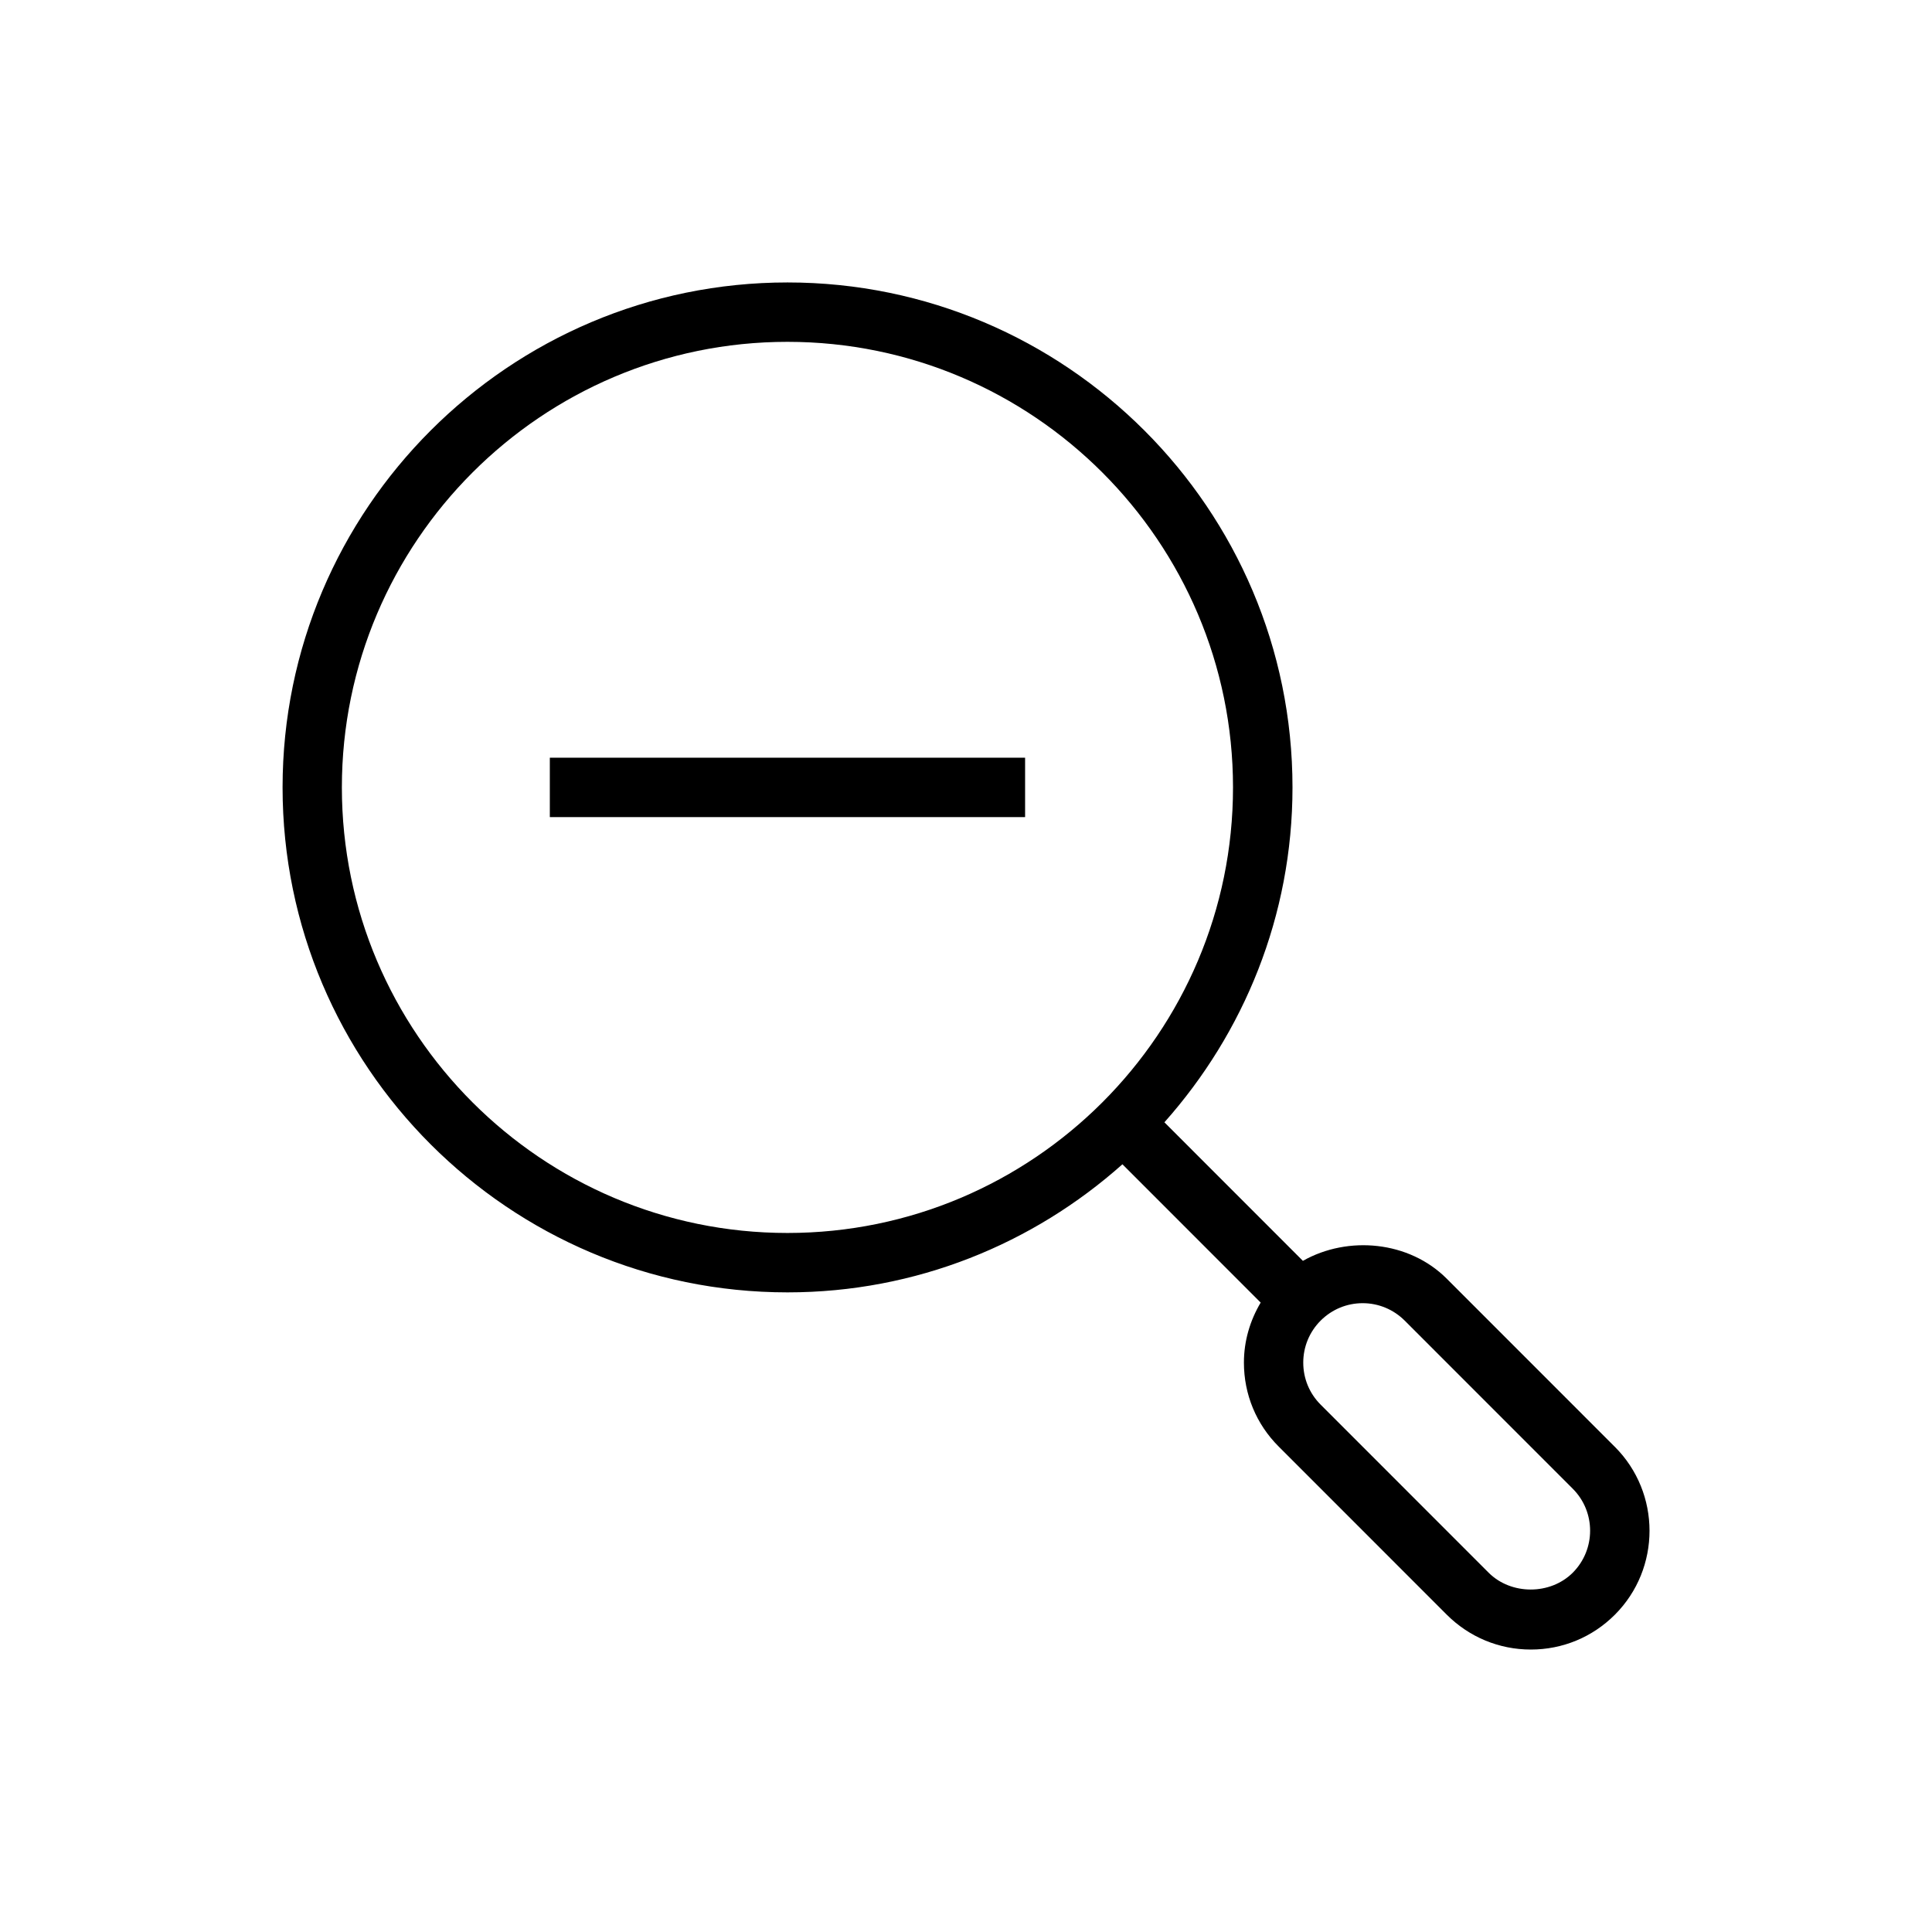
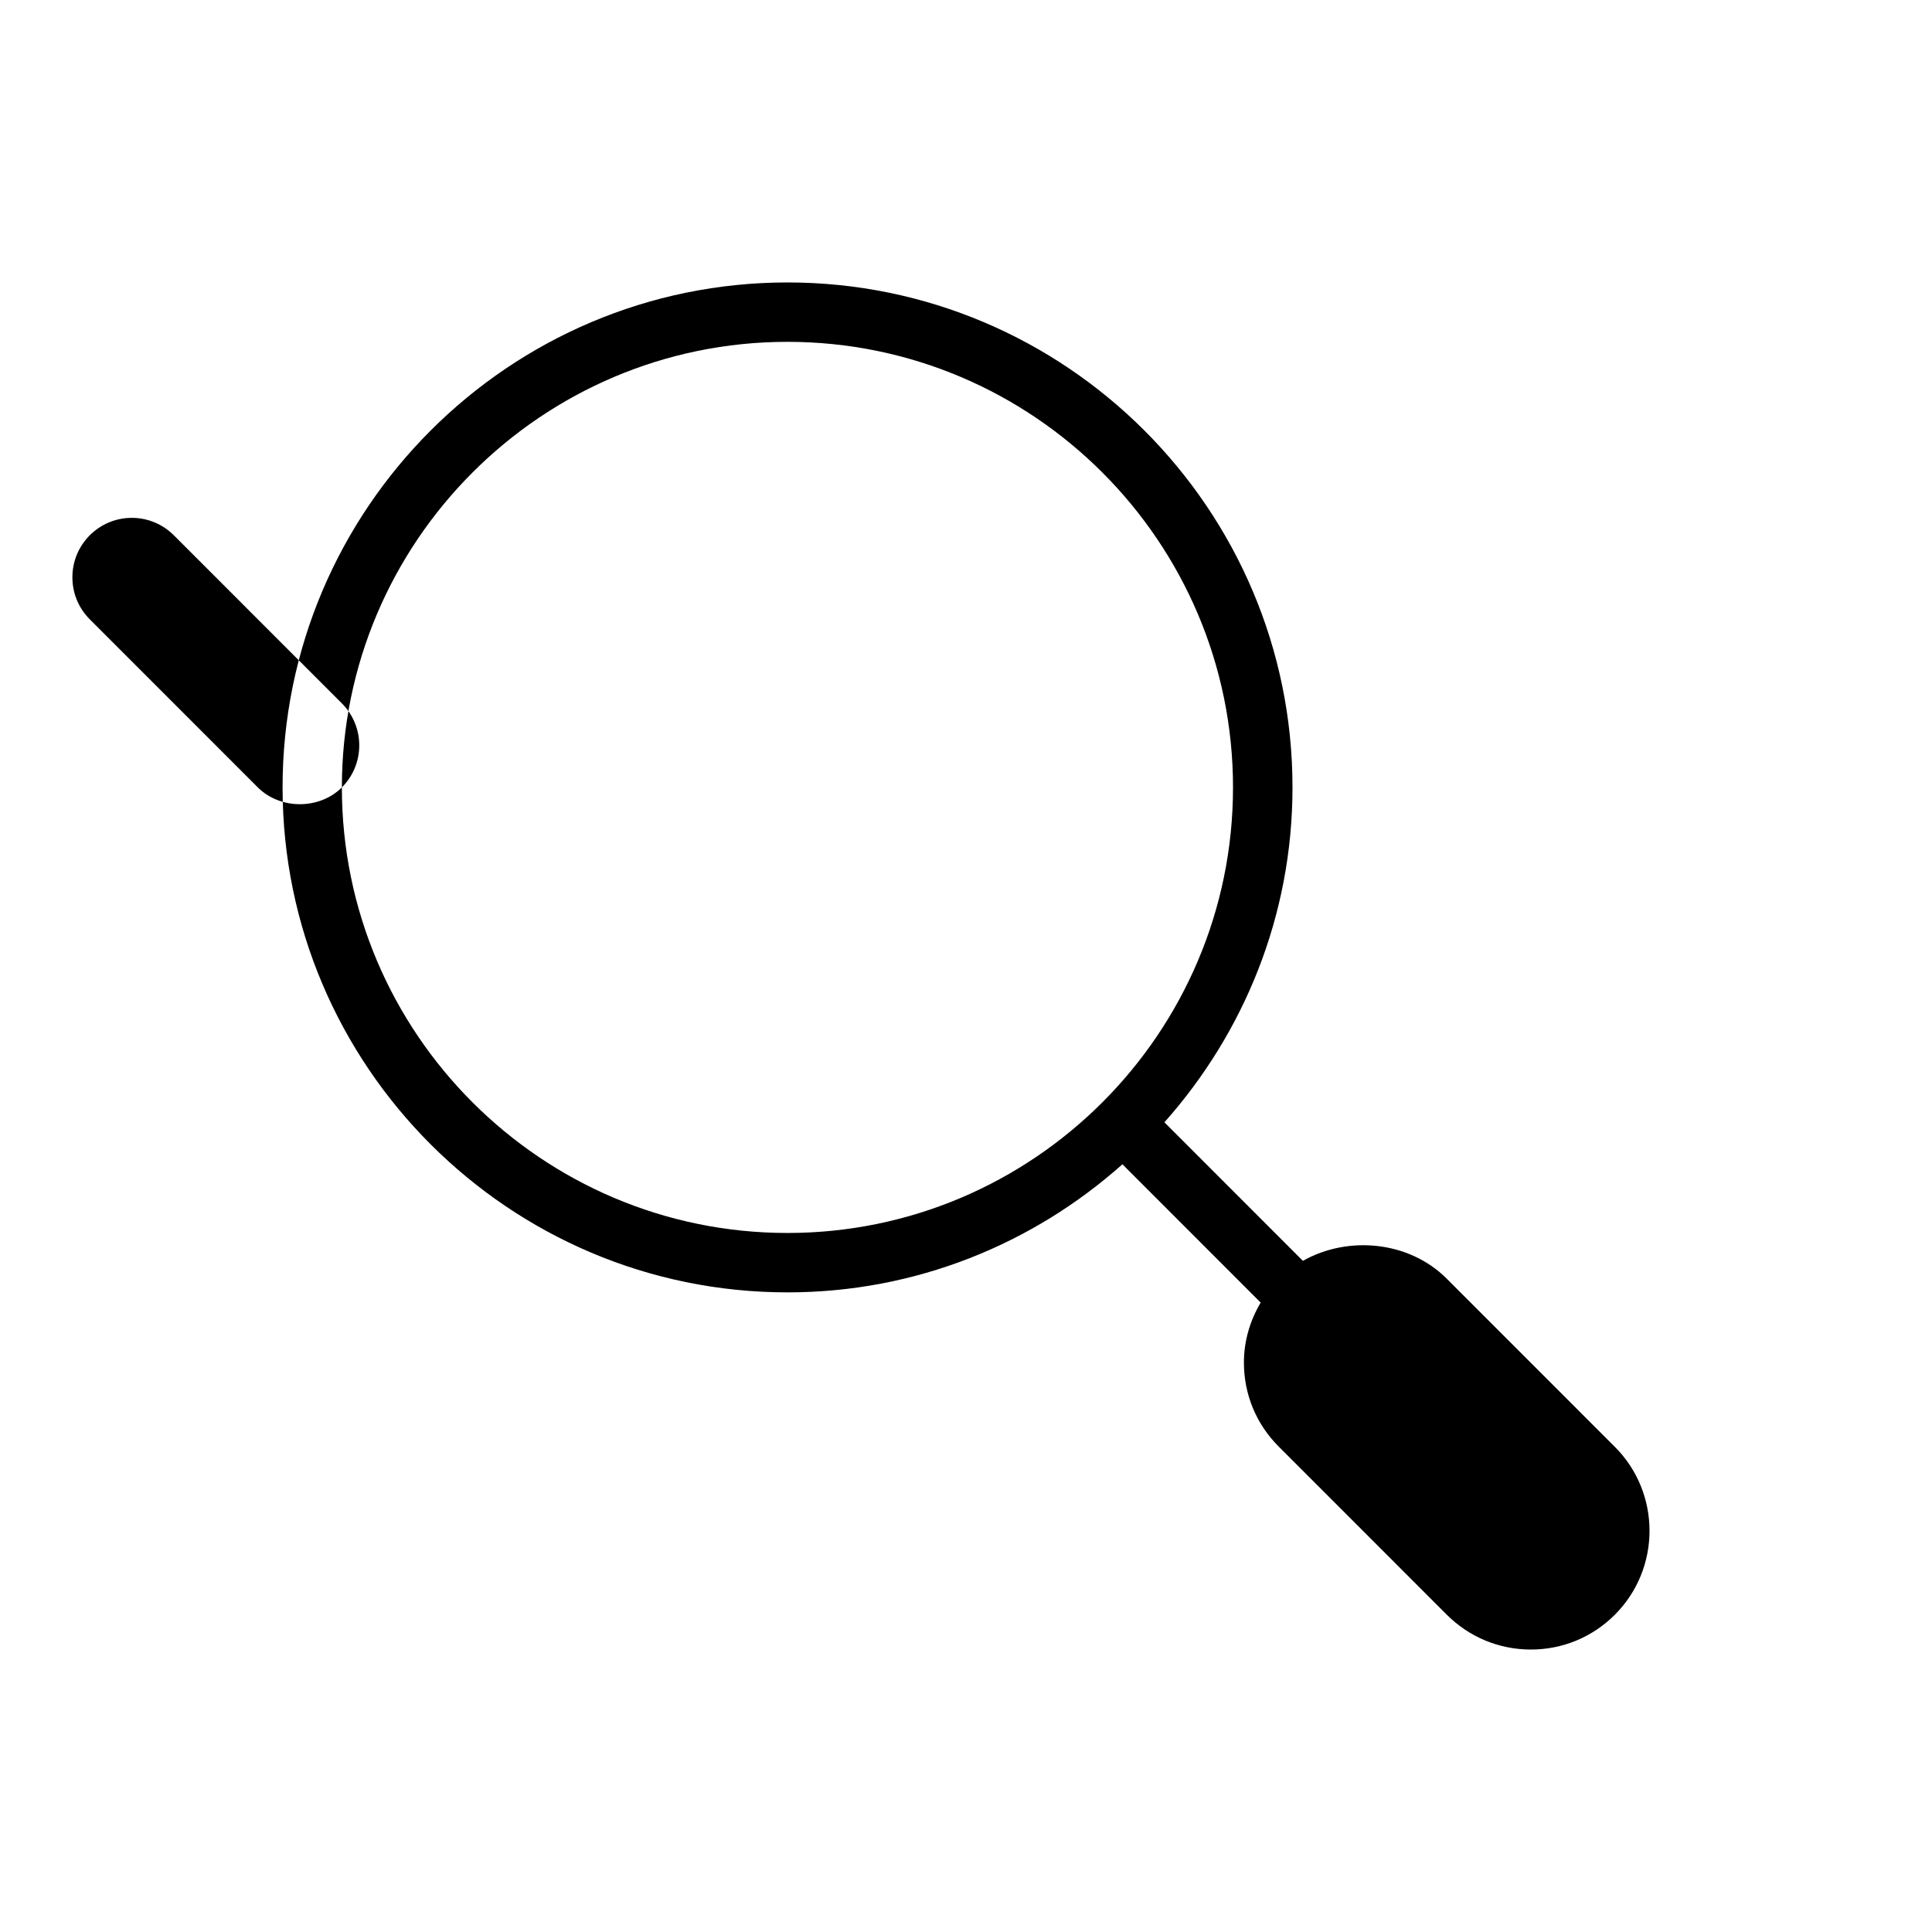
<svg xmlns="http://www.w3.org/2000/svg" fill="#000000" width="800px" height="800px" version="1.1" viewBox="144 144 512 512">
  <g>
-     <path d="m571.92 527.4-44.539-44.555c-9.965-9.965-26.121-11.477-38.102-4.707l-36.699-36.715c21.035-23.648 33.945-54.68 33.945-88.75 0-73.777-60.031-133.82-133.82-133.82s-133.82 60.047-133.82 133.82c0 73.809 60.031 133.82 133.82 133.82 34.07 0 65.102-12.879 88.75-33.945l36.637 36.652c-2.832 4.769-4.441 10.203-4.441 15.902 0 8.422 3.273 16.328 9.227 22.262l44.539 44.555c5.953 5.934 13.855 9.227 22.277 9.227s16.328-3.289 22.262-9.227c12.25-12.262 12.25-32.258-0.031-44.523zm-337.32-174.73c0-65.102 52.965-118.08 118.08-118.08s118.08 52.98 118.08 118.08c0 65.133-52.965 118.08-118.08 118.08s-118.08-52.949-118.08-118.08zm326.19 208.12c-5.953 5.934-16.328 5.934-22.277 0l-44.539-44.555c-2.961-2.961-4.598-6.91-4.598-11.133 0-4.188 1.637-8.156 4.613-11.133 2.977-2.961 6.926-4.613 11.133-4.613 4.203 0 8.156 1.652 11.133 4.613l44.539 44.555c6.137 6.129 6.137 16.109-0.004 22.266z" />
-     <path d="m289.71 344.8h125.95v15.742h-125.95z" />
+     <path d="m571.92 527.4-44.539-44.555c-9.965-9.965-26.121-11.477-38.102-4.707l-36.699-36.715c21.035-23.648 33.945-54.68 33.945-88.75 0-73.777-60.031-133.82-133.82-133.82s-133.82 60.047-133.82 133.82c0 73.809 60.031 133.82 133.82 133.82 34.07 0 65.102-12.879 88.75-33.945l36.637 36.652c-2.832 4.769-4.441 10.203-4.441 15.902 0 8.422 3.273 16.328 9.227 22.262l44.539 44.555c5.953 5.934 13.855 9.227 22.277 9.227s16.328-3.289 22.262-9.227c12.25-12.262 12.25-32.258-0.031-44.523zm-337.32-174.73c0-65.102 52.965-118.08 118.08-118.08s118.08 52.98 118.08 118.08c0 65.133-52.965 118.08-118.08 118.08s-118.08-52.949-118.08-118.08zc-5.953 5.934-16.328 5.934-22.277 0l-44.539-44.555c-2.961-2.961-4.598-6.91-4.598-11.133 0-4.188 1.637-8.156 4.613-11.133 2.977-2.961 6.926-4.613 11.133-4.613 4.203 0 8.156 1.652 11.133 4.613l44.539 44.555c6.137 6.129 6.137 16.109-0.004 22.266z" />
  </g>
</svg>